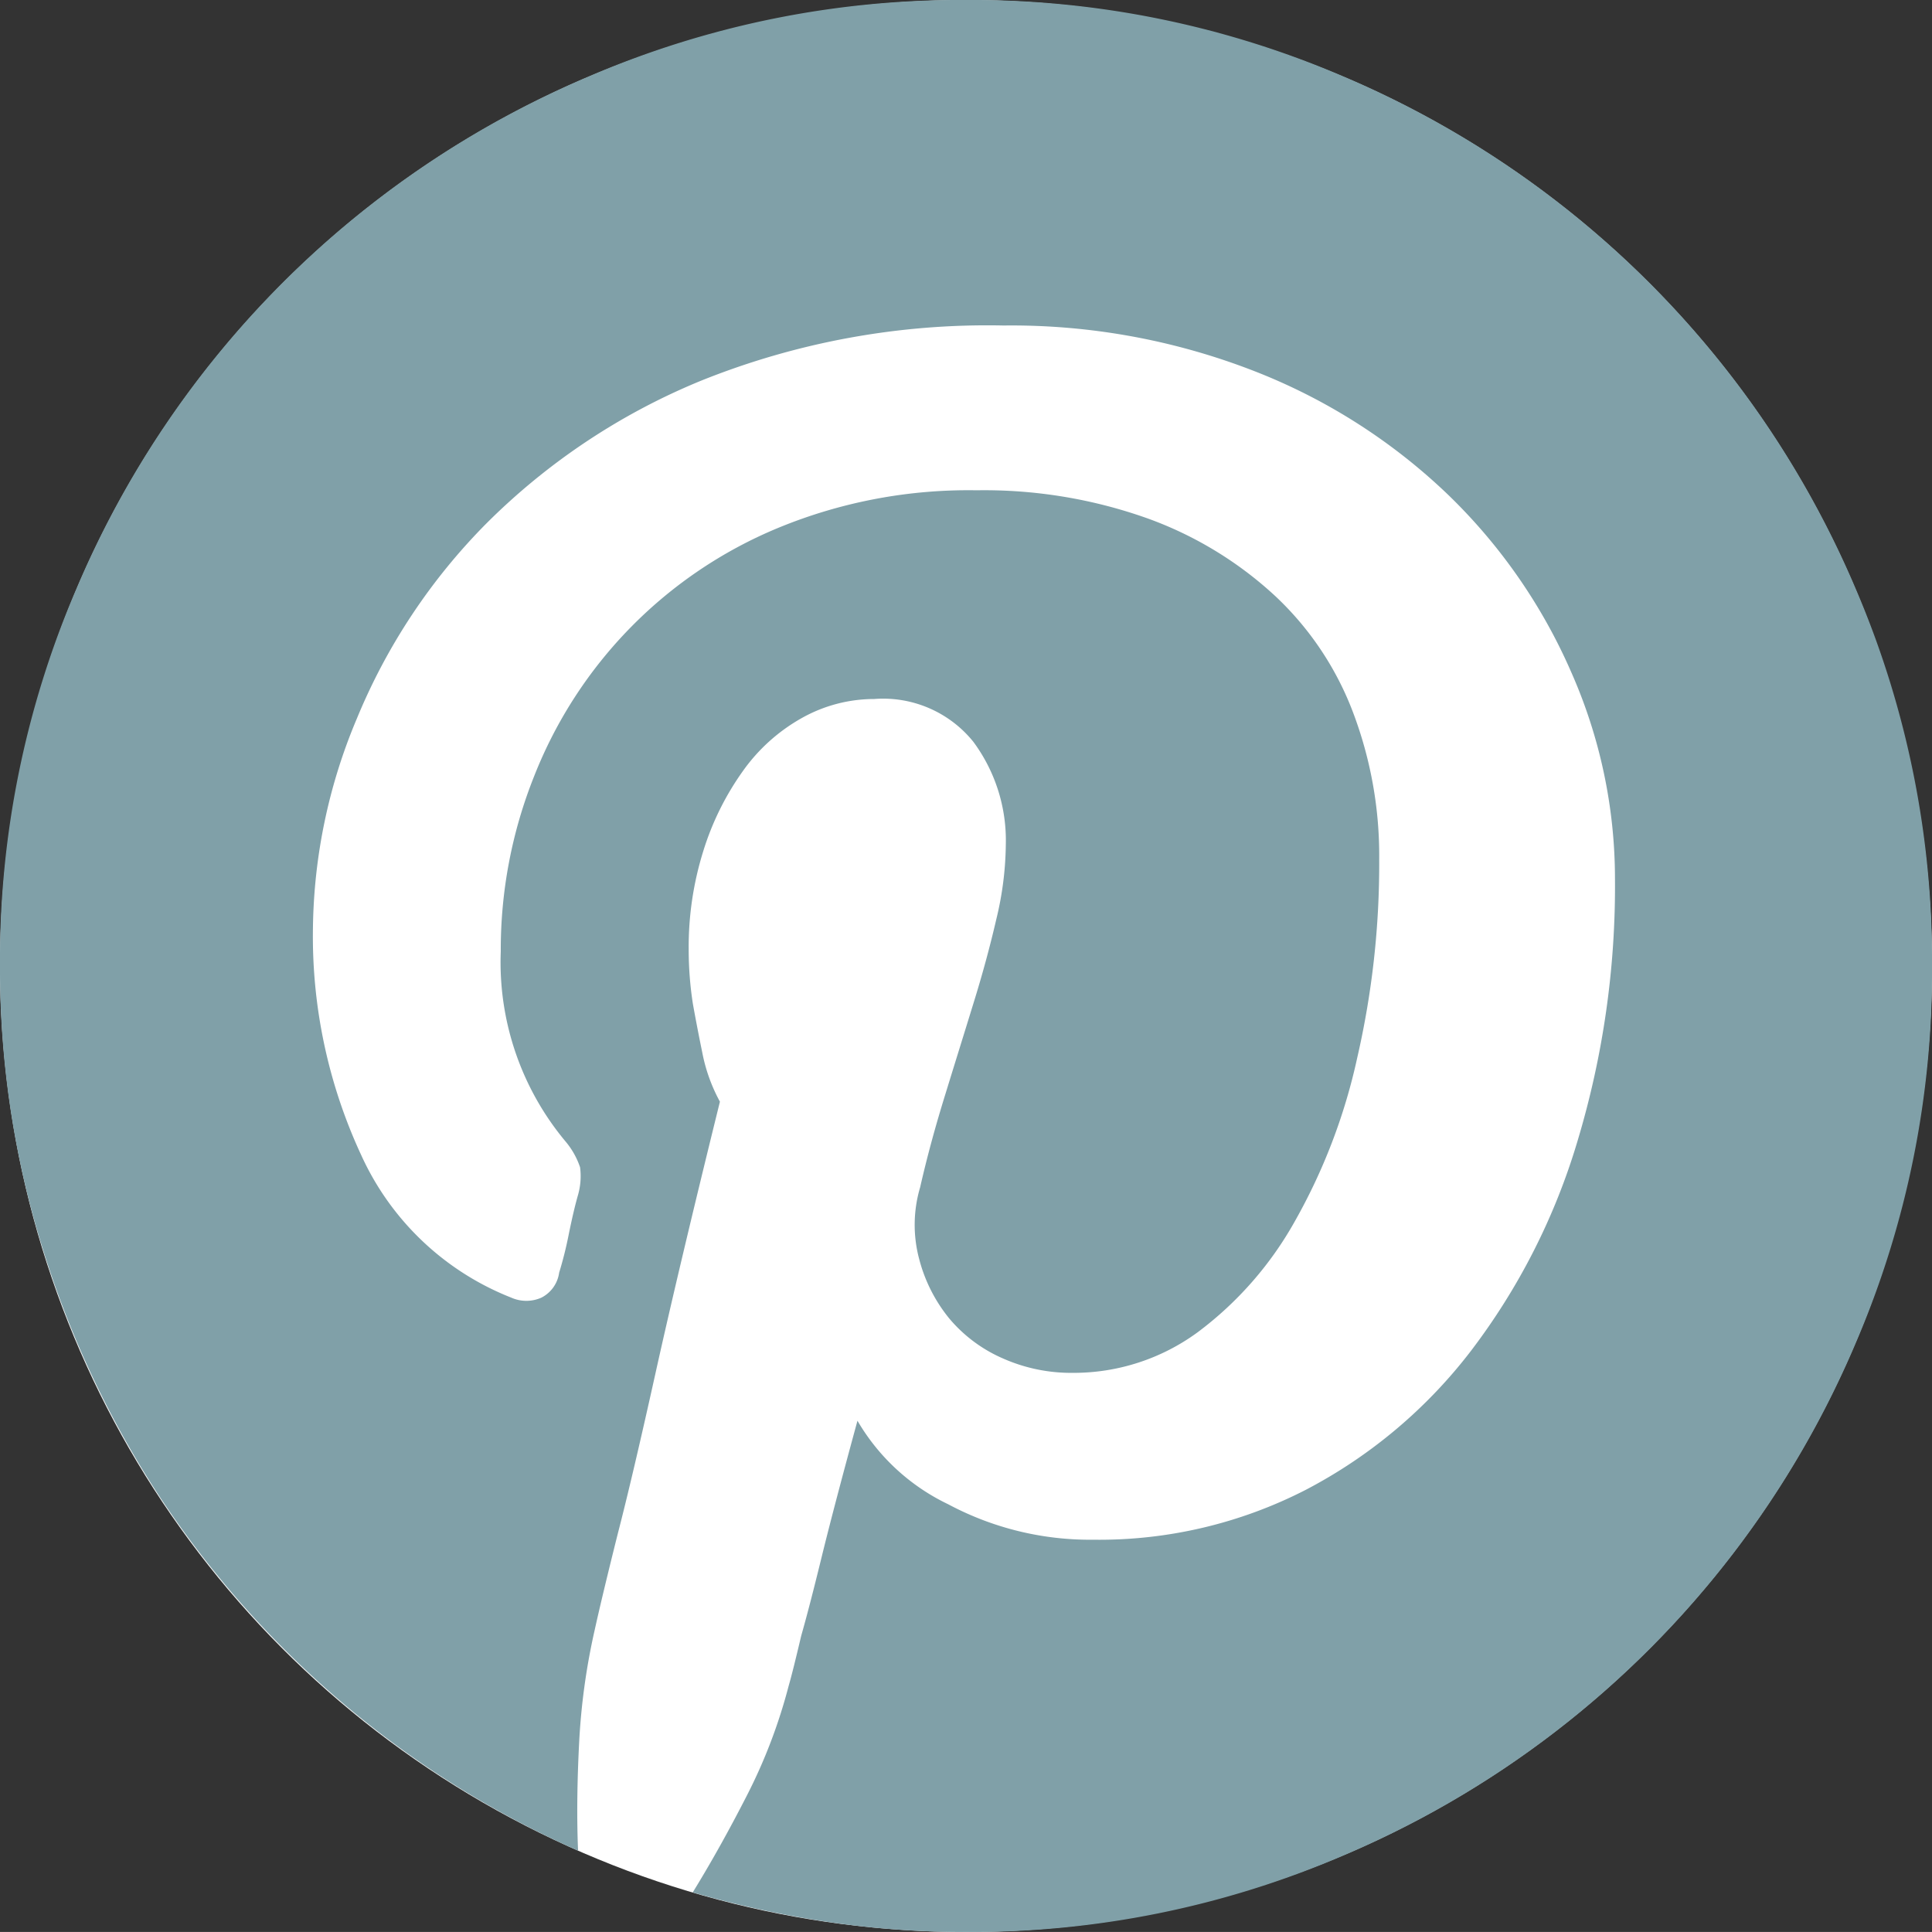
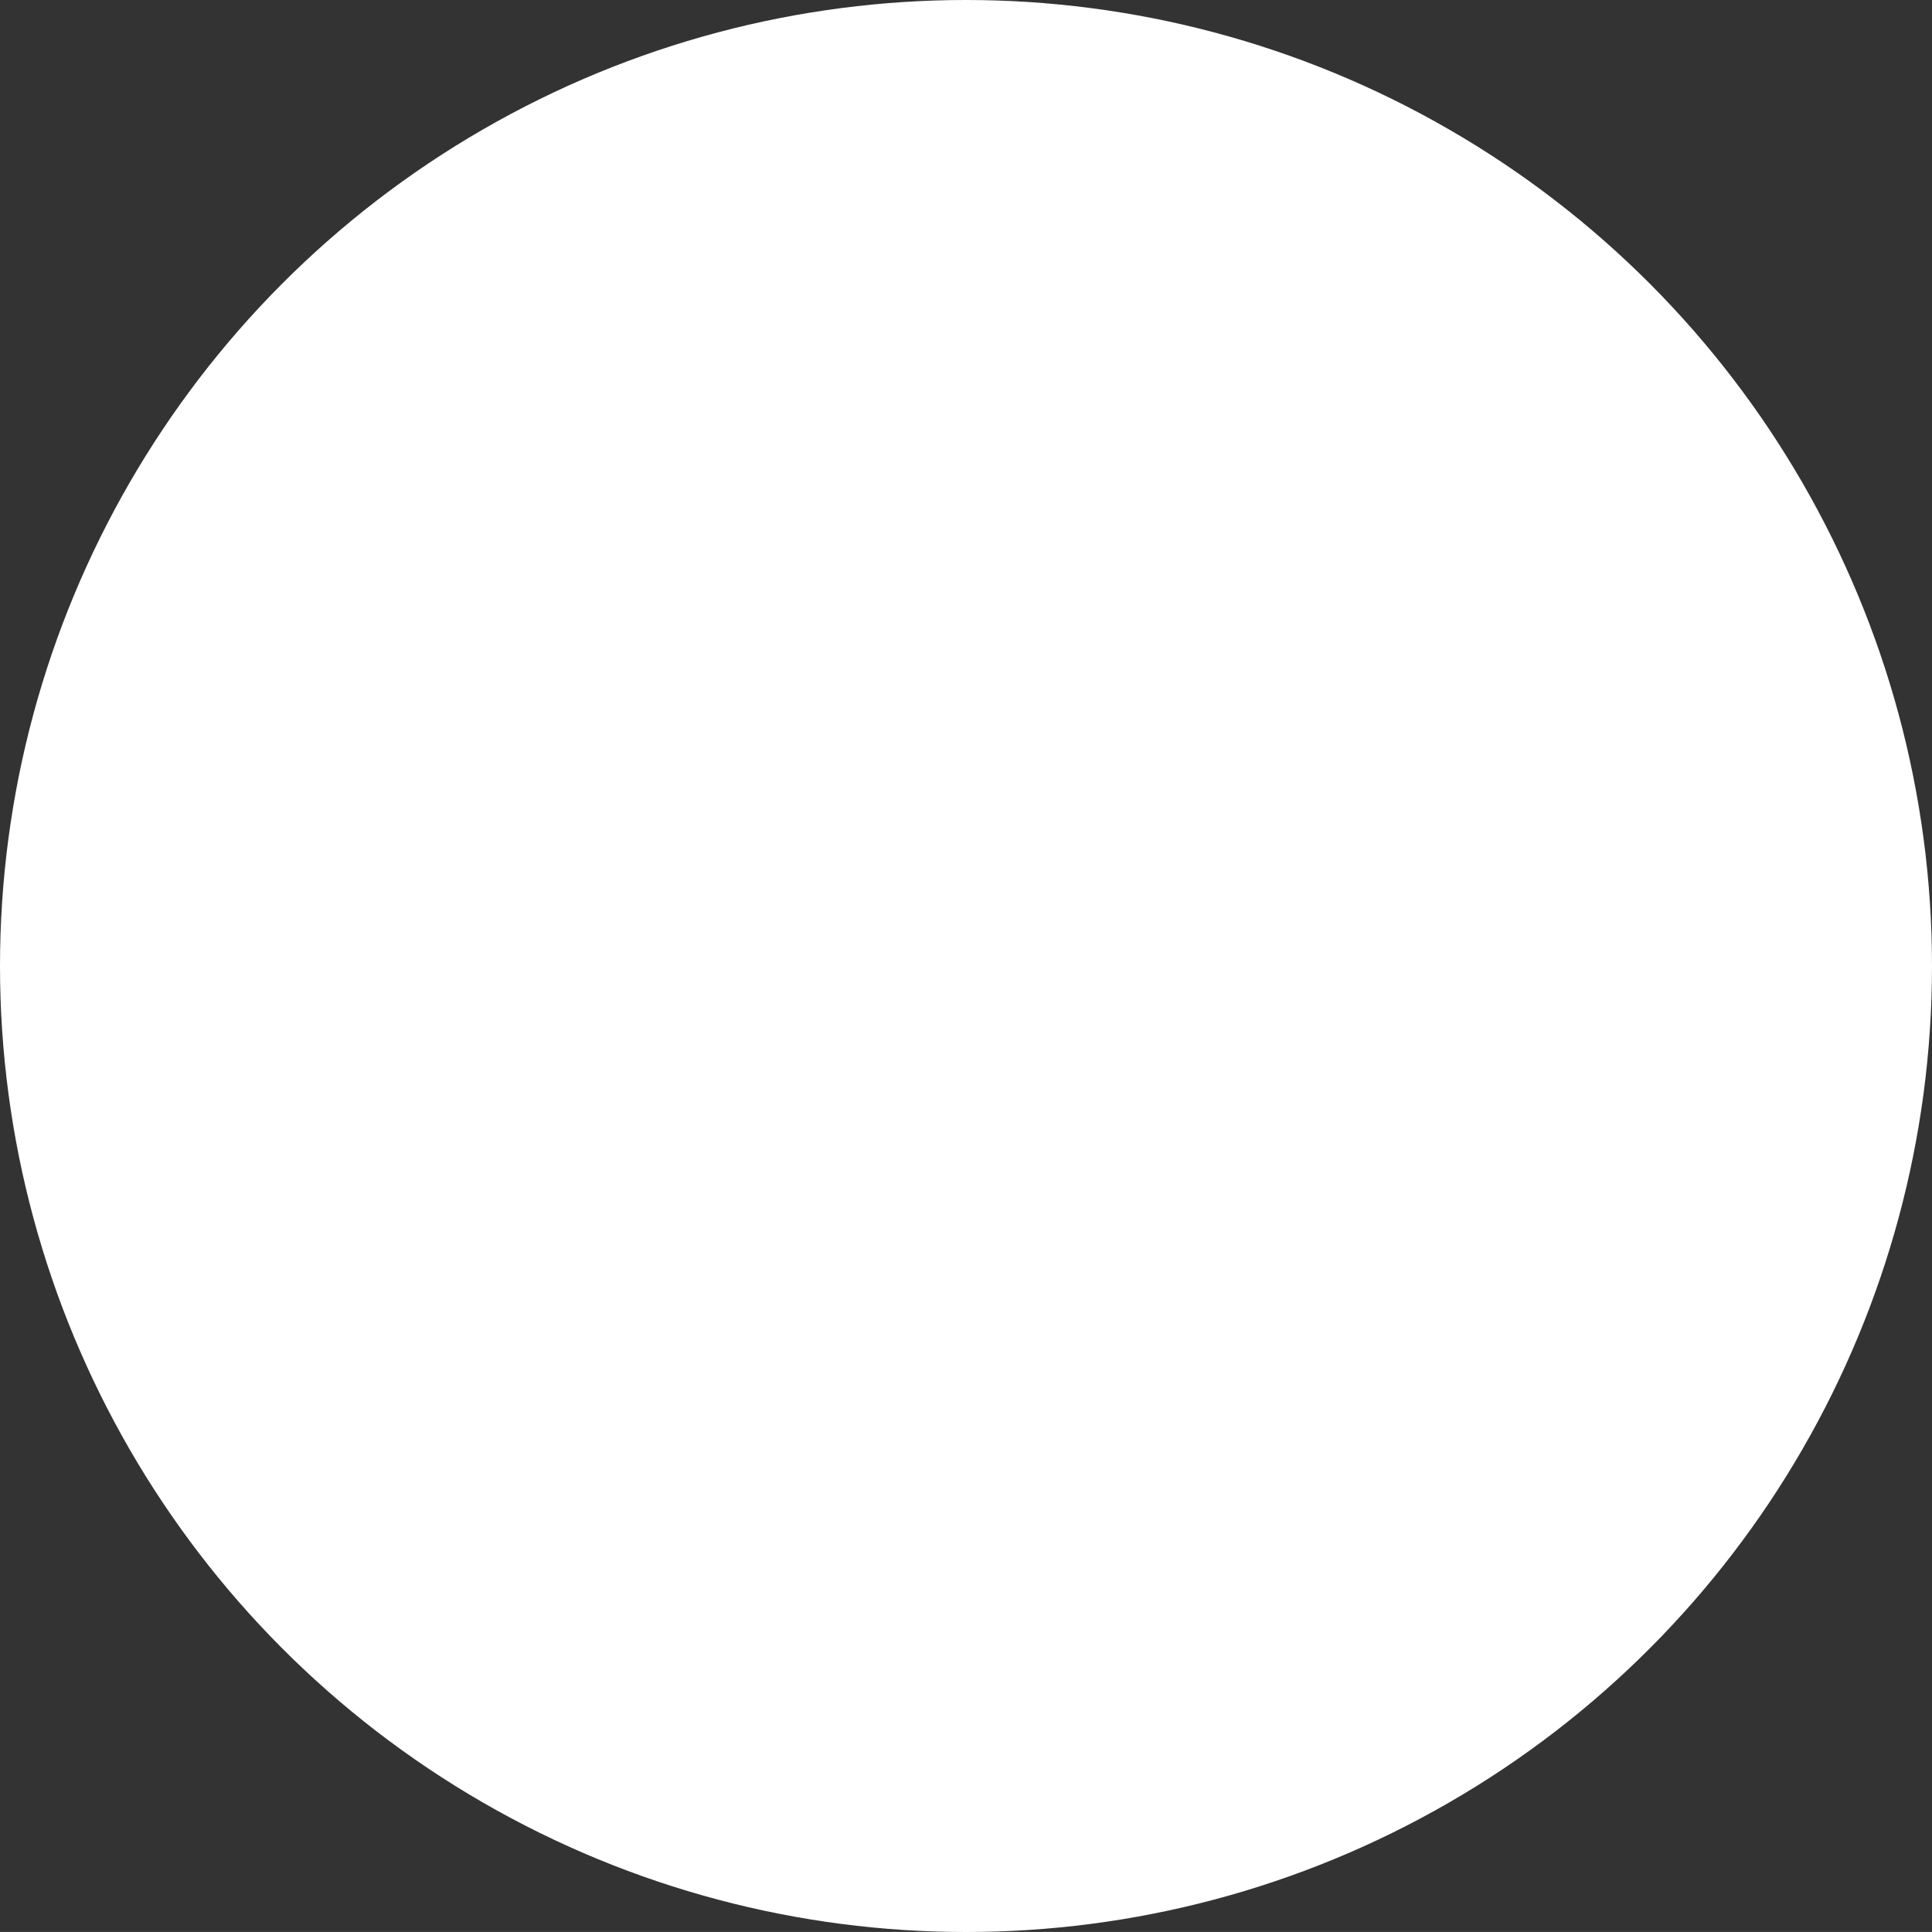
<svg xmlns="http://www.w3.org/2000/svg" viewBox="0 0 44.414 44.413">
  <rect x="0" y="0" width="44.414" height="44.413" fill="#333333" stroke="none" />
  <defs>
    <style>.cls-1{fill:#fff;}.cls-2{fill:#80a0a8;}</style>
  </defs>
  <title>pinterest_icon</title>
  <g id="レイヤー_2" data-name="レイヤー 2">
    <g id="レイヤー_1-2" data-name="レイヤー 1">
      <circle class="cls-1" cx="22.207" cy="22.207" r="22.207" />
-       <path class="cls-2" d="M22.207,0a21.597,21.597,0,0,1,8.658,1.75A22.218,22.218,0,0,1,42.666,13.549a21.639,21.639,0,0,1,1.748,8.658,21.621,21.621,0,0,1-1.748,8.656A22.204,22.204,0,0,1,30.865,42.663a21.58,21.58,0,0,1-8.658,1.75,20.968,20.968,0,0,1-3.237-.24,23.746,23.746,0,0,1-3.045-.67q.623-1.011,1.247-2.231a12.323,12.323,0,0,0,.959-2.519c.065-.223.16-.607.288-1.15q.192-.671.479-1.848.289-1.172.814-3.094a4.82,4.82,0,0,0,2.086,1.92,6.919,6.919,0,0,0,3.337.815,10.391,10.391,0,0,0,4.889-1.15,11.47,11.47,0,0,0,3.791-3.191,15.018,15.018,0,0,0,2.448-4.818,20.317,20.317,0,0,0,.863-6.043,11.739,11.739,0,0,0-1.009-4.75,12.744,12.744,0,0,0-2.832-4.075,13.519,13.519,0,0,0-4.435-2.832,15.379,15.379,0,0,0-5.78-1.054A17.617,17.617,0,0,0,16.116,8.752a15.065,15.065,0,0,0-4.939,3.286,13.86,13.86,0,0,0-2.975,4.485,12.739,12.739,0,0,0-1.008,4.82A11.926,11.926,0,0,0,8.3,26.546a6.335,6.335,0,0,0,3.454,3.285.852.852,0,0,0,.692,0,.76.76,0,0,0,.408-.574,8.686,8.686,0,0,0,.217-.863c.078-.385.149-.685.213-.91a1.575,1.575,0,0,0,.051-.65,1.823,1.823,0,0,0-.338-.598,6.425,6.425,0,0,1-1.485-4.365,10.742,10.742,0,0,1,.768-4.029,10.229,10.229,0,0,1,5.61-5.707,11.465,11.465,0,0,1,4.559-.864,11.189,11.189,0,0,1,3.934.647,8.628,8.628,0,0,1,2.924,1.776,7.107,7.107,0,0,1,1.798,2.684,9.304,9.304,0,0,1,.601,3.381,19.866,19.866,0,0,1-.505,4.557,13.447,13.447,0,0,1-1.438,3.766,8.127,8.127,0,0,1-2.228,2.543,4.822,4.822,0,0,1-2.879.935,3.865,3.865,0,0,1-1.606-.334,3.355,3.355,0,0,1-1.226-.914,3.579,3.579,0,0,1-.693-1.367,3.041,3.041,0,0,1,.022-1.652c.16-.703.355-1.416.579-2.137.221-.719.438-1.414.644-2.084.209-.672.384-1.318.529-1.945a7.514,7.514,0,0,0,.217-1.701,3.809,3.809,0,0,0-.746-2.373,2.664,2.664,0,0,0-2.278-.984,3.403,3.403,0,0,0-1.652.43,4.14,4.14,0,0,0-1.367,1.225,6.42,6.42,0,0,0-.913,1.846,7.381,7.381,0,0,0-.334,2.256,8.135,8.135,0,0,0,.096,1.248c.063.352.135.727.217,1.125a3.877,3.877,0,0,0,.405,1.127q-.959,3.885-1.485,6.26-.527,2.376-.863,3.672c-.256,1.022-.43,1.756-.529,2.205a15.183,15.183,0,0,0-.359,2.59c-.046.894-.057,1.728-.025,2.492a22.412,22.412,0,0,1-9.567-8.059,22.602,22.602,0,0,1-2.732-5.754A21.469,21.469,0,0,1,0,22.206a21.575,21.575,0,0,1,1.751-8.658A22.183,22.183,0,0,1,13.552,1.75,21.58,21.58,0,0,1,22.207,0Zm0,0" />
    </g>
  </g>
</svg>